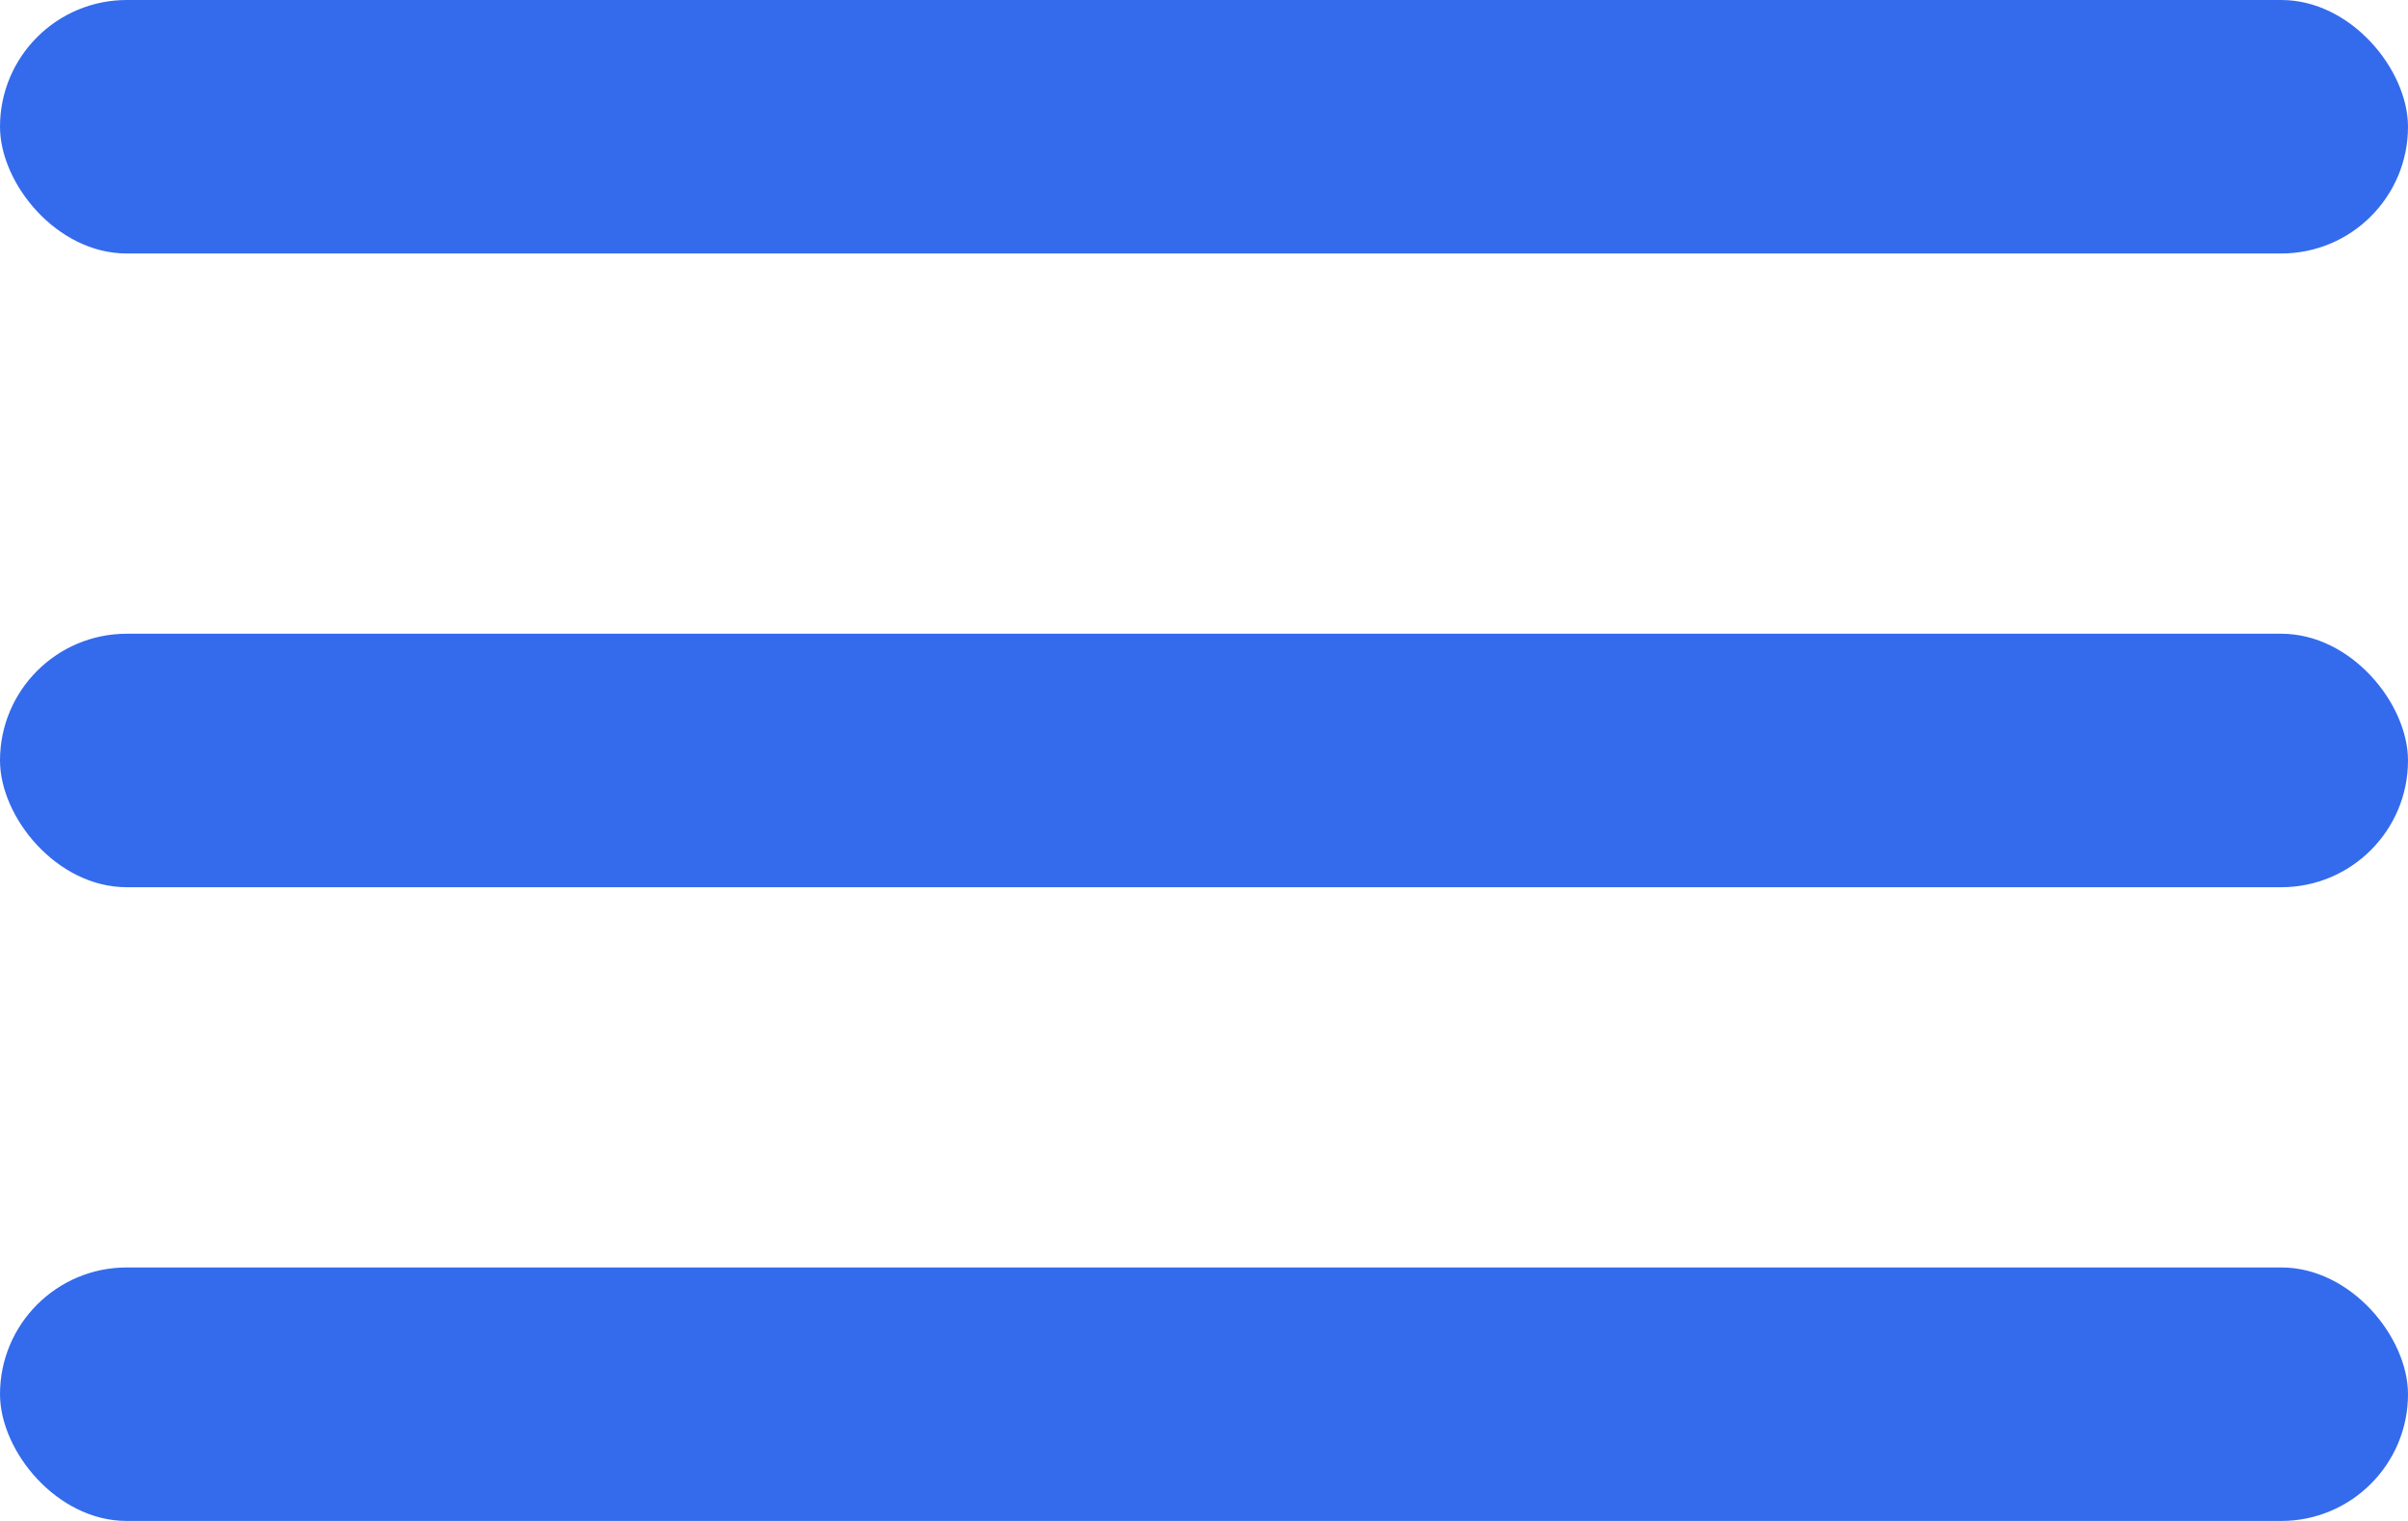
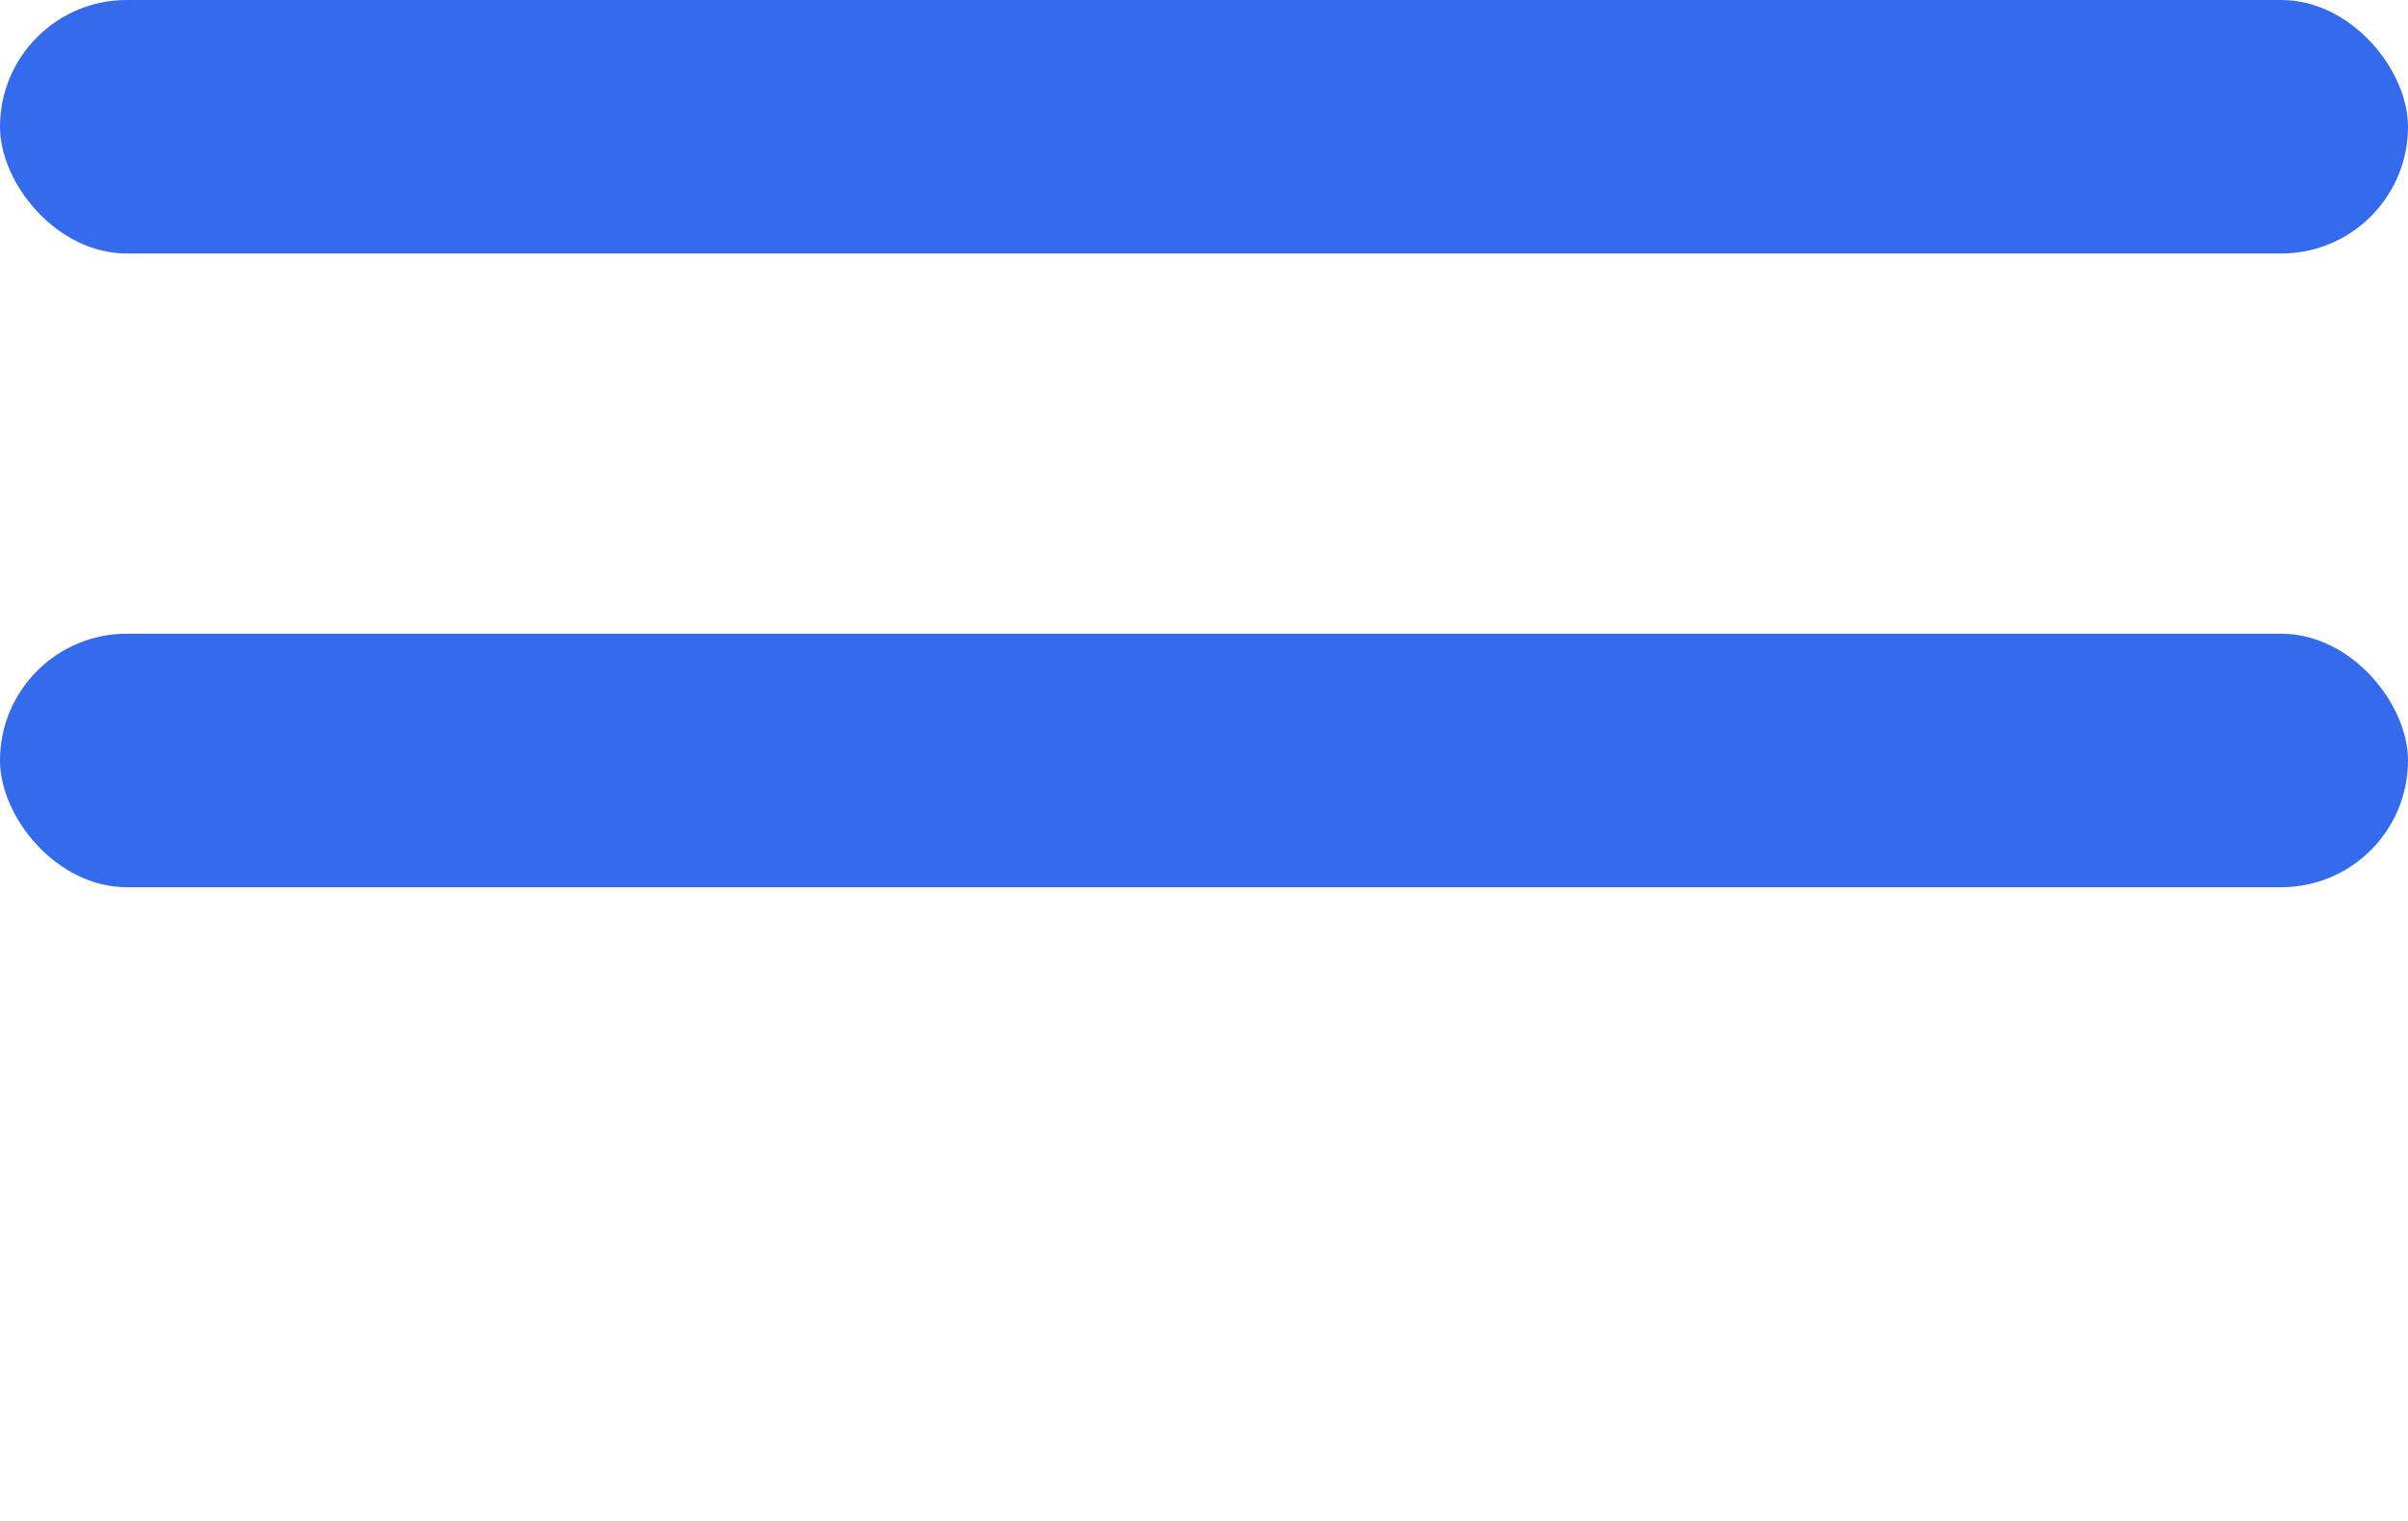
<svg xmlns="http://www.w3.org/2000/svg" width="19" height="12" viewBox="0 0 19 12" fill="none">
  <rect width="19" height="2" rx="1" fill="#346BEC" />
  <rect y="5" width="19" height="2" rx="1" fill="#346BEC" />
-   <rect y="10" width="19" height="2" rx="1" fill="#346BEC" />
</svg>